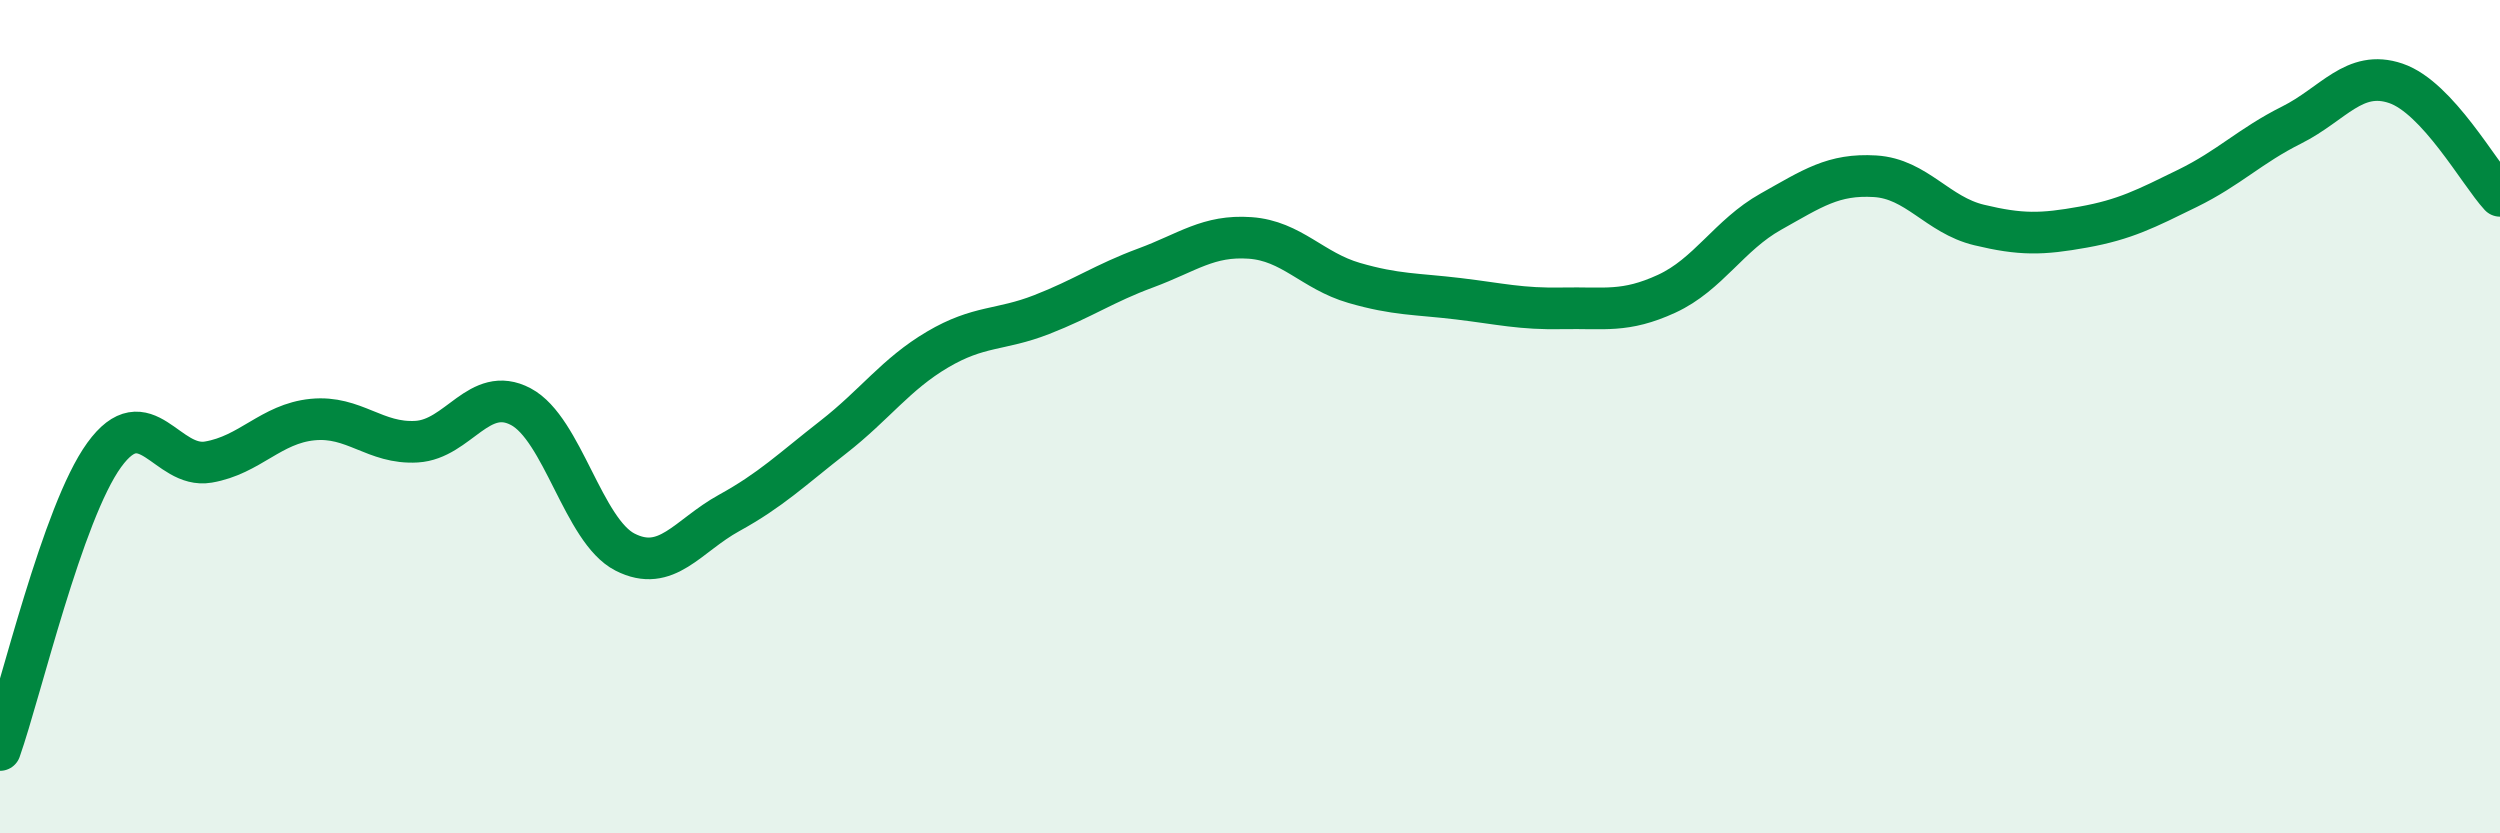
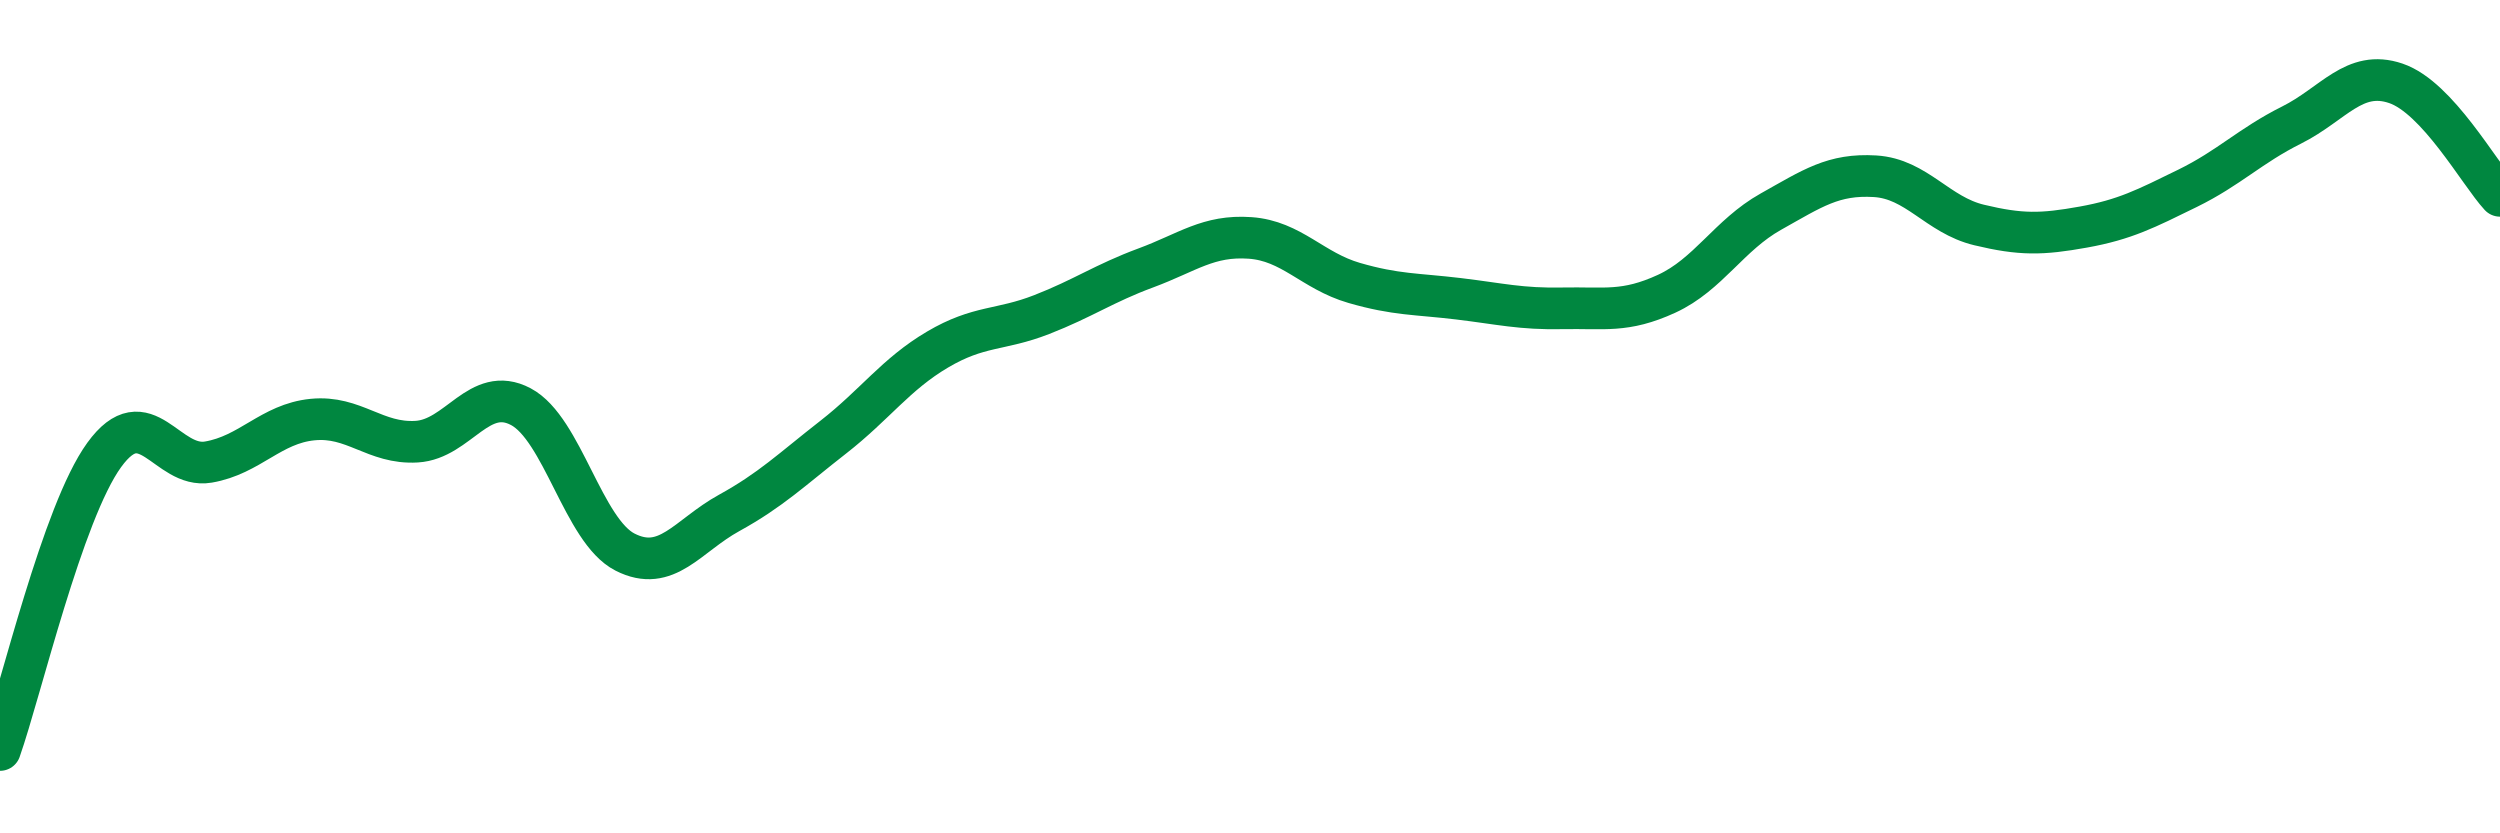
<svg xmlns="http://www.w3.org/2000/svg" width="60" height="20" viewBox="0 0 60 20">
-   <path d="M 0,18 C 0.5,16.58 1.5,12.3 2.5,10.92 C 3.5,9.54 4,11.26 5,11.09 C 6,10.92 6.5,10.17 7.5,10.07 C 8.5,9.97 9,10.66 10,10.6 C 11,10.54 11.5,9.23 12.5,9.76 C 13.5,10.29 14,12.74 15,13.25 C 16,13.76 16.5,12.86 17.5,12.31 C 18.5,11.76 19,11.27 20,10.49 C 21,9.71 21.5,8.98 22.5,8.39 C 23.5,7.8 24,7.94 25,7.55 C 26,7.16 26.5,6.8 27.5,6.43 C 28.5,6.06 29,5.64 30,5.71 C 31,5.78 31.5,6.5 32.5,6.79 C 33.5,7.08 34,7.05 35,7.17 C 36,7.29 36.5,7.42 37.5,7.4 C 38.5,7.38 39,7.51 40,7.05 C 41,6.59 41.5,5.64 42.5,5.08 C 43.5,4.52 44,4.17 45,4.23 C 46,4.29 46.5,5.16 47.5,5.4 C 48.5,5.64 49,5.63 50,5.45 C 51,5.27 51.5,5.01 52.5,4.52 C 53.5,4.03 54,3.5 55,3 C 56,2.5 56.5,1.66 57.5,2 C 58.5,2.34 59.5,4.16 60,4.7L60 20L0 20Z" fill="#008740" opacity="0.1" stroke-linecap="round" stroke-linejoin="round" />
  <path d="M 0,18 C 0.5,16.58 1.5,12.3 2.5,10.92 C 3.5,9.54 4,11.26 5,11.09 C 6,10.92 6.5,10.17 7.5,10.07 C 8.5,9.97 9,10.66 10,10.6 C 11,10.54 11.5,9.23 12.5,9.76 C 13.5,10.29 14,12.74 15,13.25 C 16,13.76 16.5,12.86 17.5,12.31 C 18.5,11.76 19,11.27 20,10.49 C 21,9.71 21.5,8.98 22.5,8.39 C 23.5,7.8 24,7.94 25,7.55 C 26,7.16 26.5,6.8 27.5,6.43 C 28.5,6.06 29,5.64 30,5.71 C 31,5.78 31.5,6.5 32.5,6.79 C 33.5,7.08 34,7.05 35,7.17 C 36,7.29 36.5,7.42 37.5,7.4 C 38.5,7.38 39,7.51 40,7.05 C 41,6.59 41.5,5.64 42.5,5.08 C 43.5,4.52 44,4.17 45,4.23 C 46,4.29 46.5,5.16 47.5,5.4 C 48.5,5.64 49,5.63 50,5.45 C 51,5.27 51.5,5.01 52.5,4.52 C 53.5,4.03 54,3.5 55,3 C 56,2.5 56.5,1.66 57.5,2 C 58.5,2.34 59.5,4.16 60,4.7" stroke="#008740" stroke-width="1" fill="none" stroke-linecap="round" stroke-linejoin="round" />
</svg>